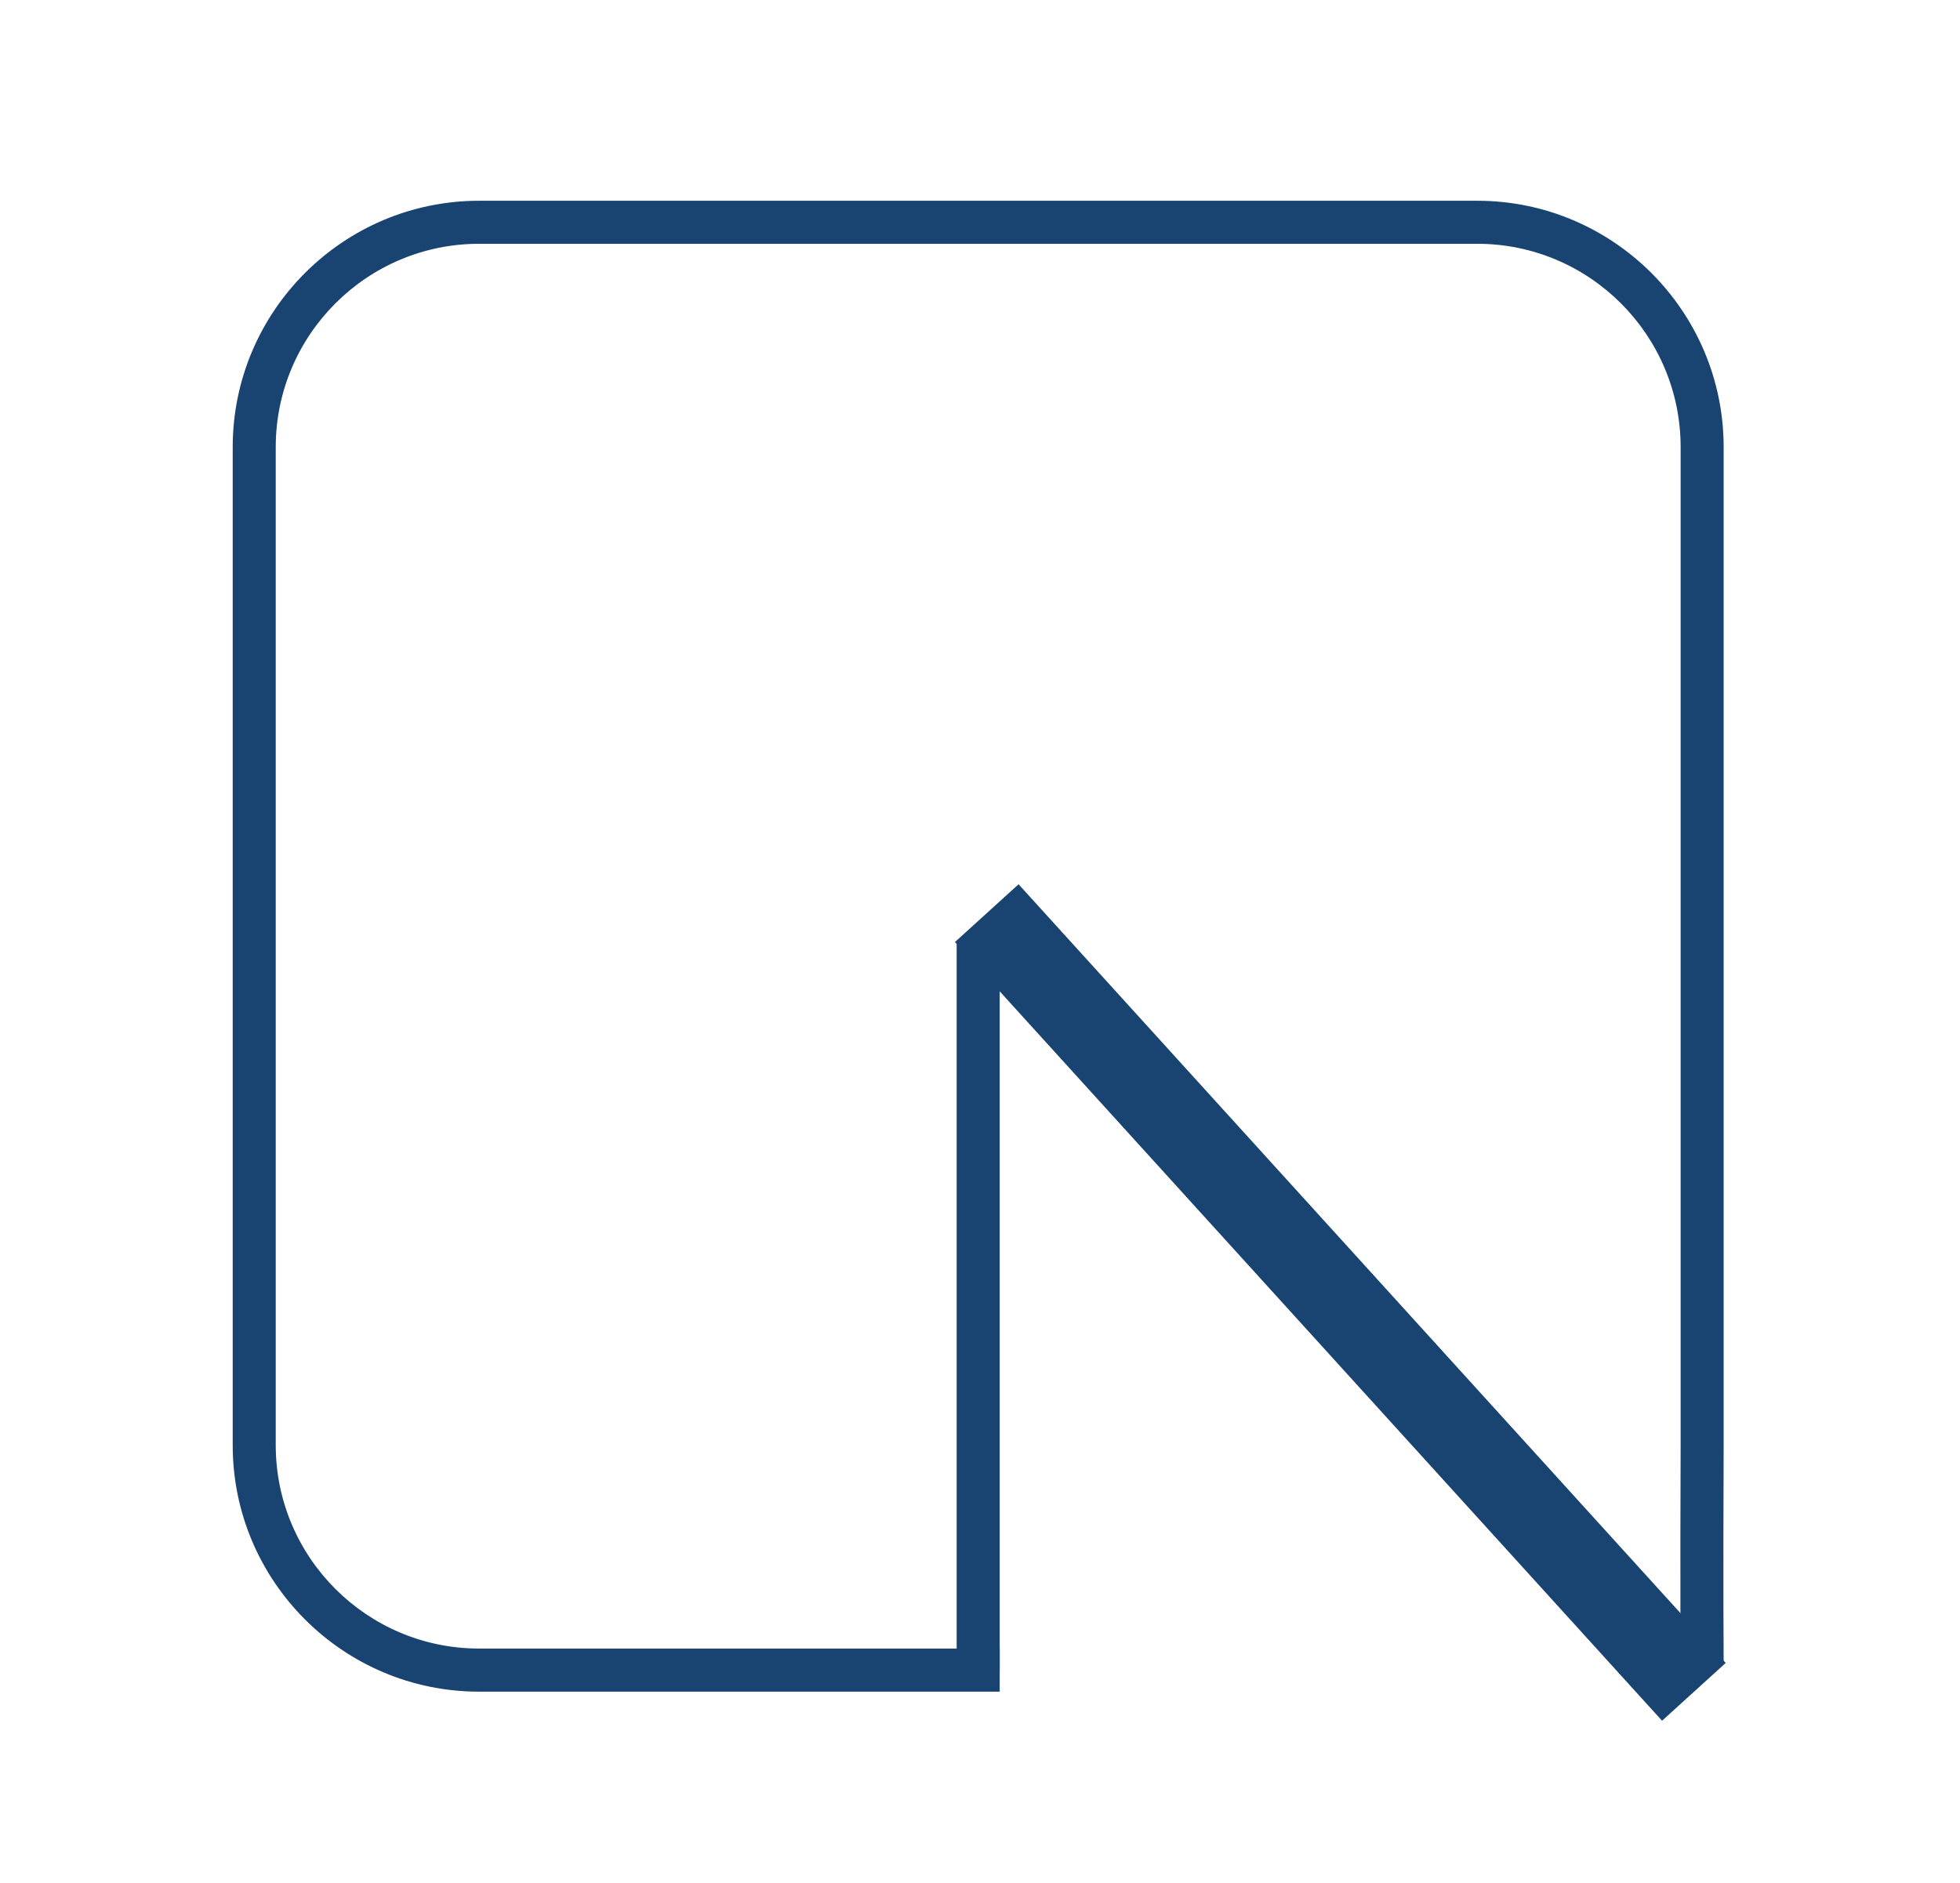
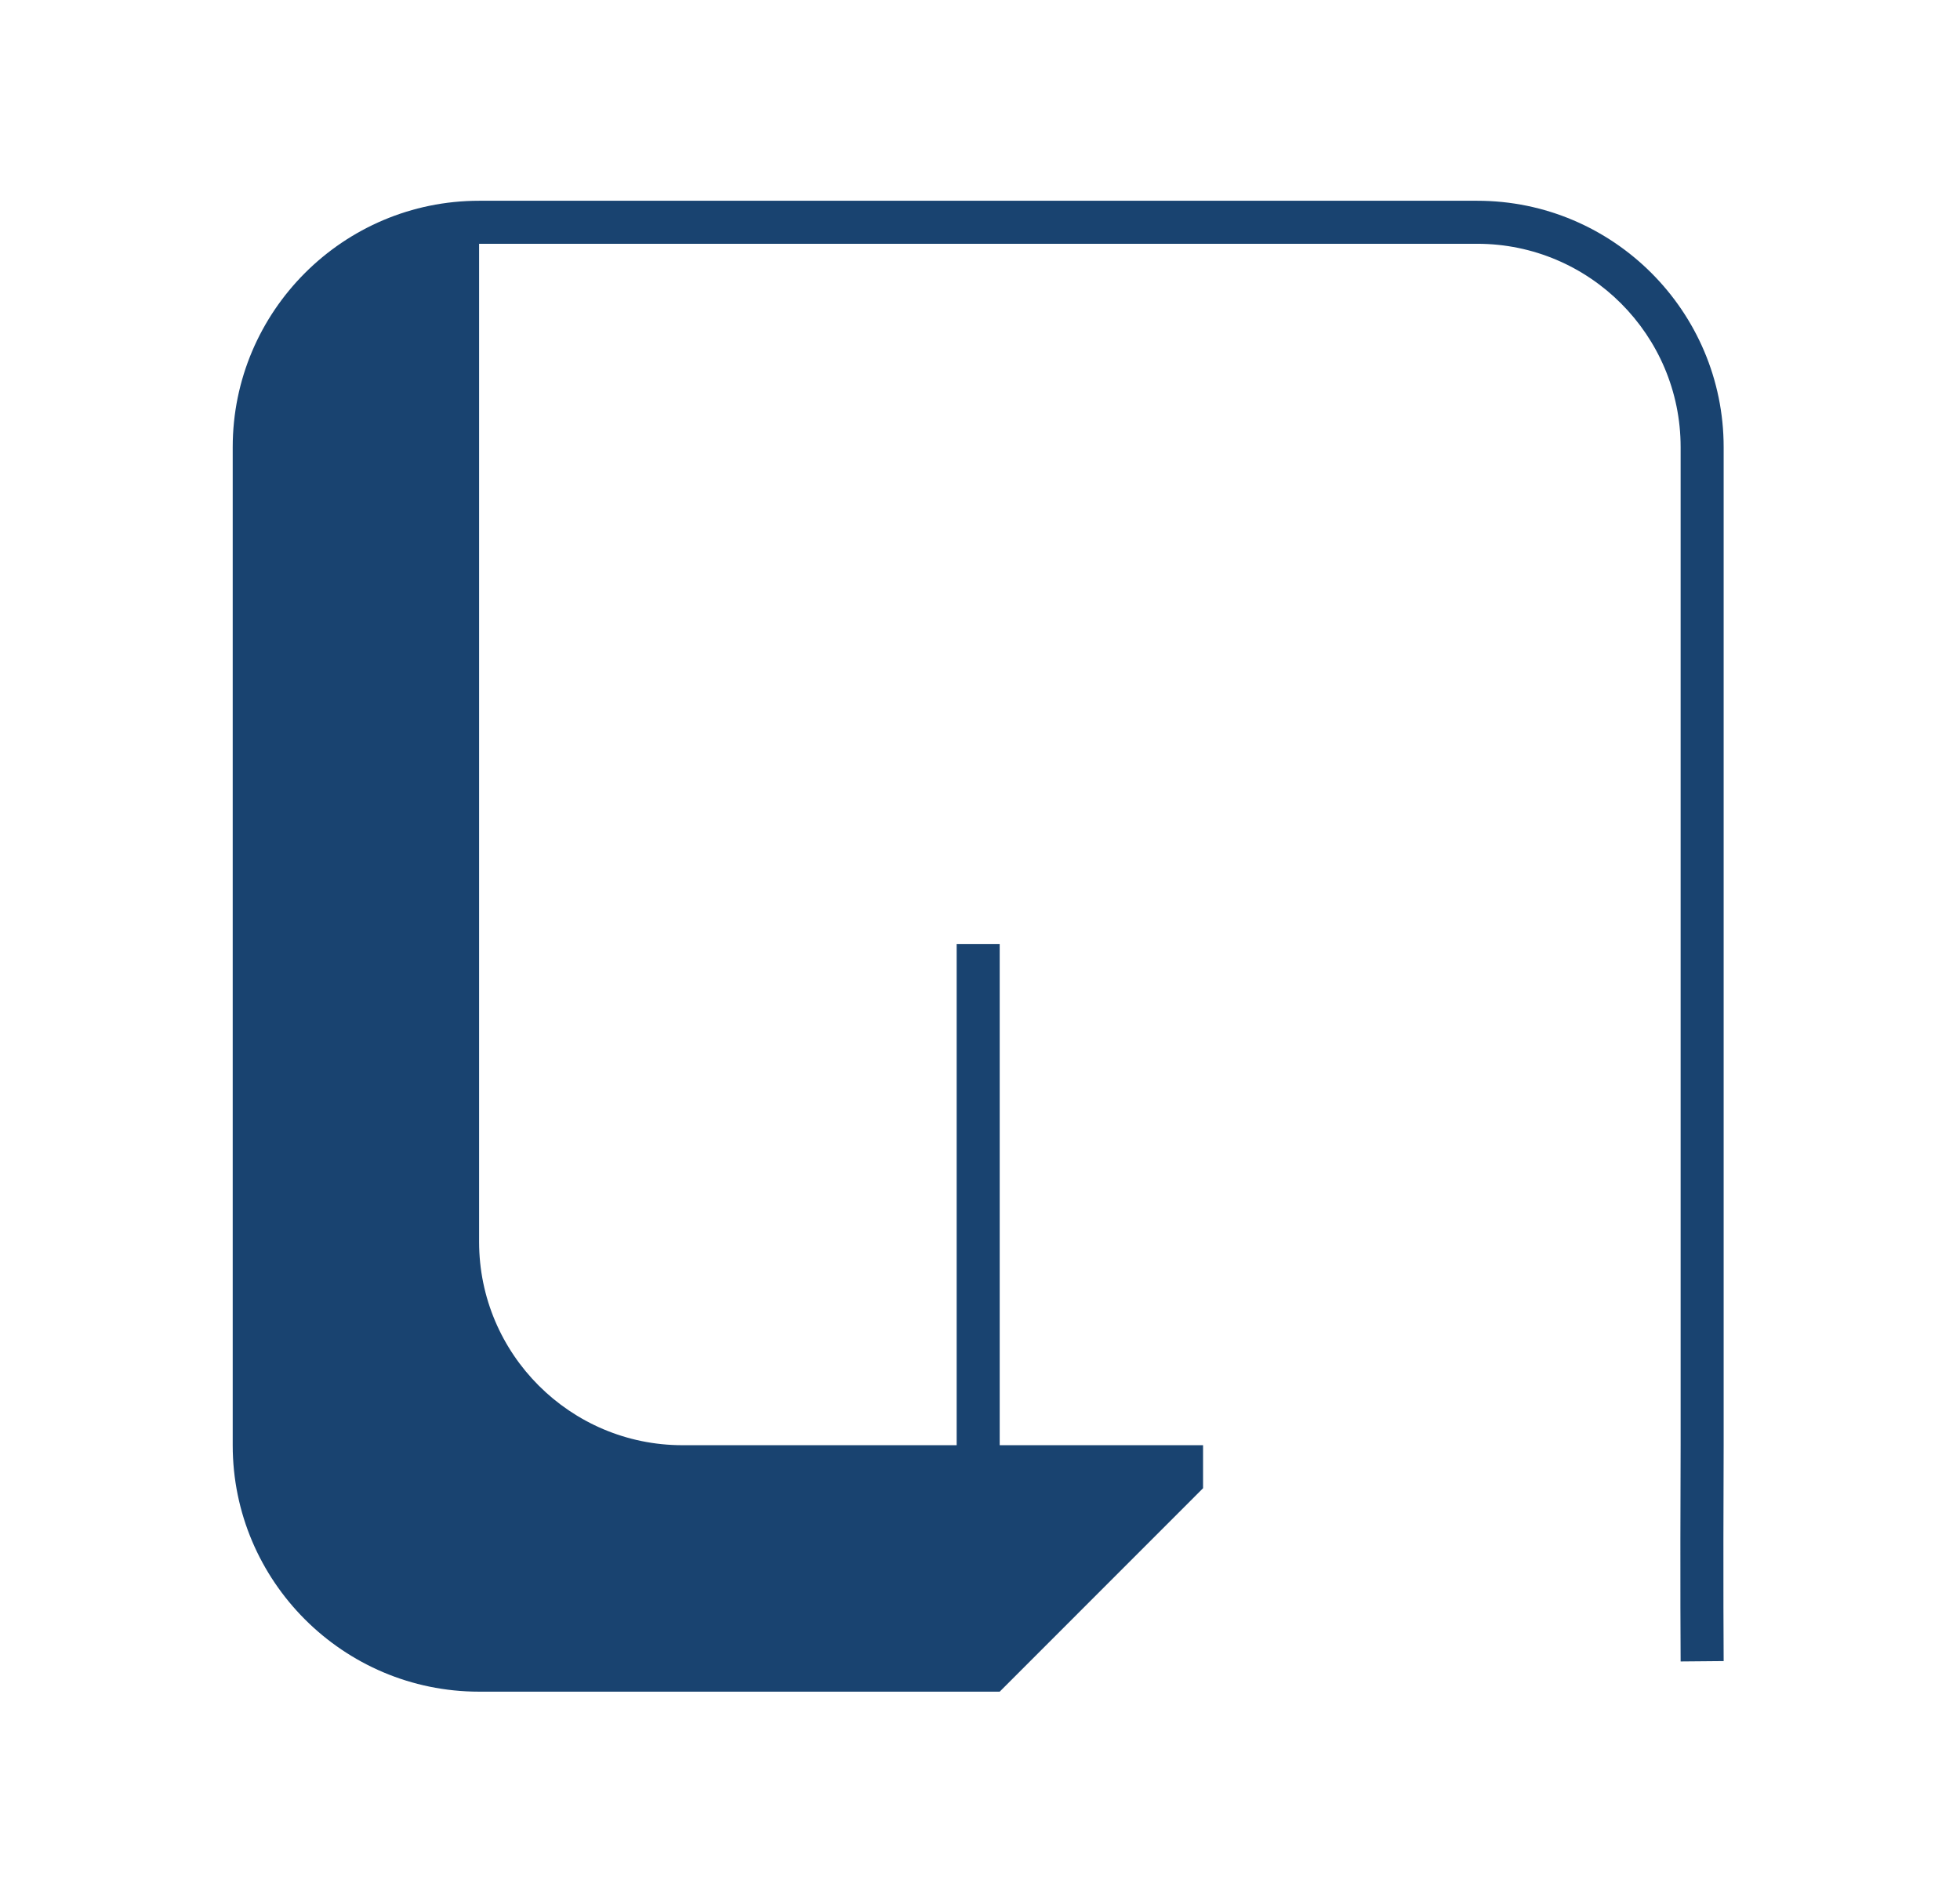
<svg xmlns="http://www.w3.org/2000/svg" id="Calque_1" data-name="Calque 1" viewBox="0 0 205 197">
  <defs>
    <style> .cls-1 { fill: #194370; stroke-width: 0px; } </style>
  </defs>
-   <path class="cls-1" d="m104.56,176.95h-54.45c-14.21,0-25.77-11.56-25.77-25.77V46.77c0-14.21,11.56-25.77,25.77-25.77h104.4c14.21,0,25.77,11.56,25.77,25.77v104.4c-.06,15.01,0,22.51,0,22.58l-4.5.04c0-.07-.06-7.6,0-22.63V46.77c0-11.73-9.54-21.27-21.27-21.27H50.11c-11.73,0-21.27,9.54-21.27,21.27v104.4c0,11.73,9.54,21.27,21.27,21.27h54.45v4.5Z" />
+   <path class="cls-1" d="m104.56,176.95h-54.45c-14.21,0-25.77-11.56-25.77-25.77V46.77c0-14.21,11.56-25.77,25.77-25.77h104.4c14.21,0,25.77,11.56,25.77,25.77v104.4c-.06,15.01,0,22.51,0,22.58l-4.5.04c0-.07-.06-7.6,0-22.63V46.77c0-11.73-9.54-21.27-21.27-21.27H50.11v104.4c0,11.73,9.54,21.27,21.27,21.27h54.45v4.5Z" />
  <rect class="cls-1" x="100.06" y="98.74" width="4.5" height="75.96" />
-   <rect class="cls-1" x="135.69" y="81.24" width="8.99" height="110.02" transform="translate(-55.19 129.61) rotate(-42.24)" />
</svg>